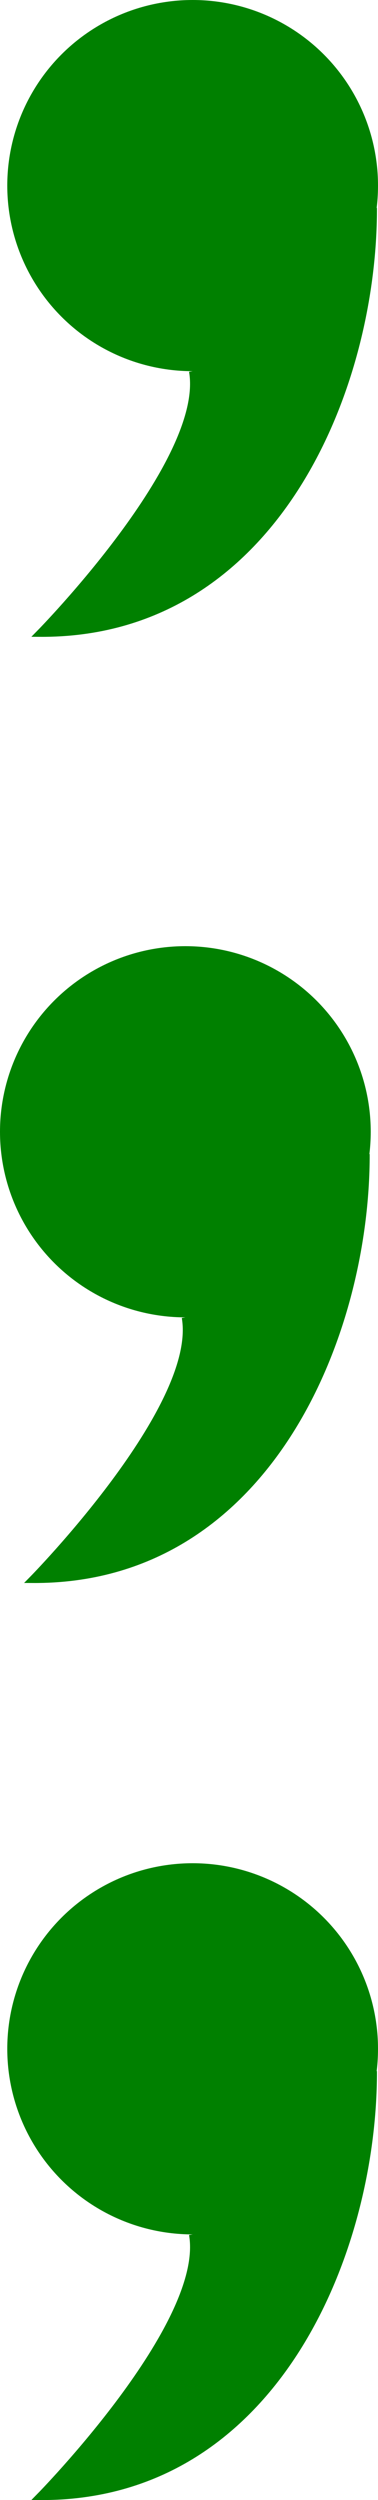
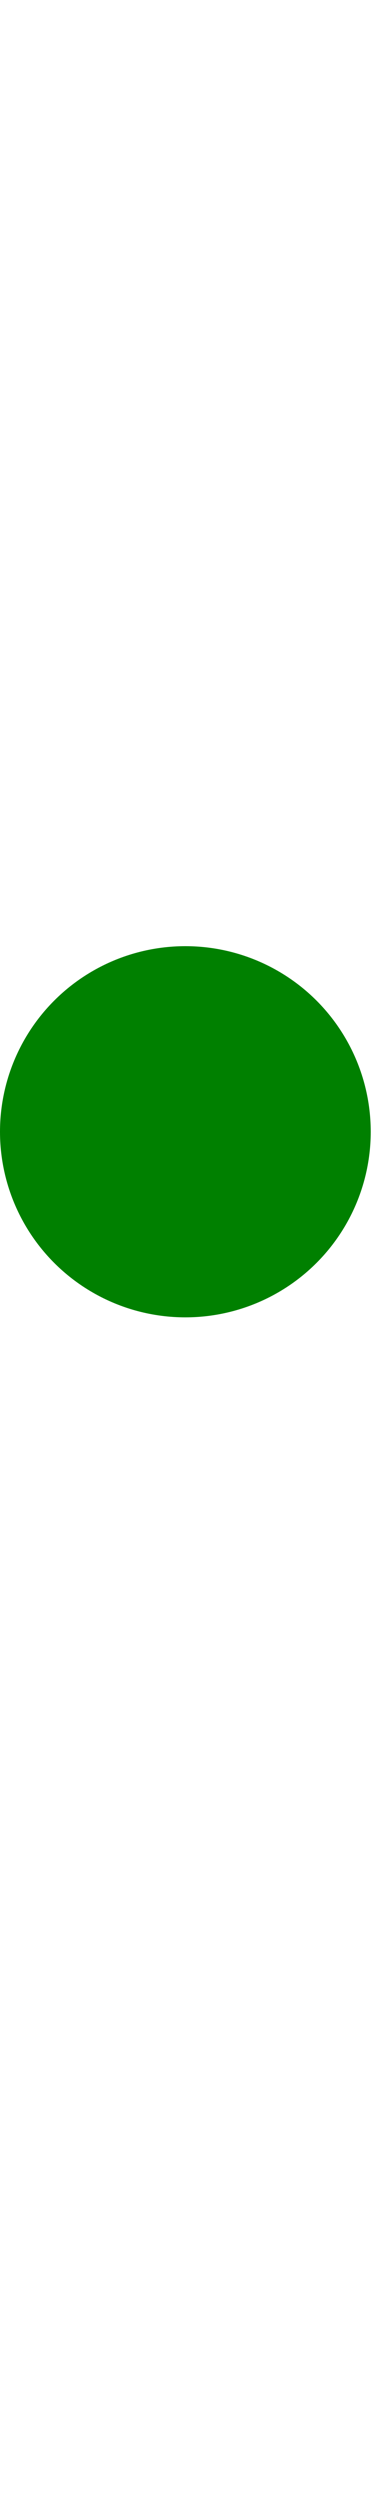
<svg xmlns="http://www.w3.org/2000/svg" xmlns:ns1="http://www.inkscape.org/namespaces/inkscape" xmlns:ns2="http://sodipodi.sourceforge.net/DTD/sodipodi-0.dtd" id="WAS-WSD-HIP----" width="52" height="343.501" viewBox="0 0 52 343.501" version="1.1" ns1:version="0.48.2 r9819" ns2:docname="was-wsd-hip----.svg">
  <defs id="defs26" />
  <ns2:namedview pagecolor="#ffffff" bordercolor="#666666" borderopacity="1" objecttolerance="10" gridtolerance="10" guidetolerance="10" ns1:pageopacity="0" ns1:pageshadow="2" ns1:window-width="640" ns1:window-height="480" id="namedview24" showgrid="false" ns1:zoom="0.59" ns1:cx="23.5" ns1:cy="171.00071" ns1:window-x="0" ns1:window-y="0" ns1:window-maximized="0" ns1:current-layer="WAS-WSD-HIP----" />
  <g transform="translate(-193.5,-101.5)" id="g3">
    <svg viewBox="0 0 400 400" id="_0.WAS-WSD--------" width="400" height="400" version="1.1" ns1:version="0.48.2 r9819">
-       <circle cx="220" cy="127" r="25" style="fill:#008000;stroke:#008000;stroke-width:1" id="circle6" d="m 245,127 c 0,13.807 -11.193,25 -25,25 -13.807,0 -25,-11.193 -25,-25 0,-13.807 11.193,-25 25,-25 13.807,0 25,11.193 25,25 z" ns2:cx="220" ns2:cy="127" ns2:rx="25" ns2:ry="25" />
-       <path d="m 220,152.5 c 2.179,12.429 -21,36 -21,36 32.107,0.179 45.902,-33.494 45.857,-58.429" style="fill:#008000;stroke:#008000;stroke-width:1" id="path8" ns1:connector-curvature="0" />
-     </svg>
+       </svg>
  </g>
  <g transform="translate(-194.5,28.5)" id="g10">
    <svg viewBox="0 0 400 400" id="_1.WAS-WSD--------" width="400" height="400" version="1.1" ns1:version="0.48.2 r9819">
      <circle cx="220" cy="127" r="25" style="fill:#008000;stroke:#008000;stroke-width:1" id="circle13" d="m 245,127 c 0,13.807 -11.193,25 -25,25 -13.807,0 -25,-11.193 -25,-25 0,-13.807 11.193,-25 25,-25 13.807,0 25,11.193 25,25 z" ns2:cx="220" ns2:cy="127" ns2:rx="25" ns2:ry="25" />
-       <path d="m 220,152.5 c 2.179,12.429 -21,36 -21,36 32.107,0.179 45.902,-33.494 45.857,-58.429" style="fill:#008000;stroke:#008000;stroke-width:1" id="path15" ns1:connector-curvature="0" />
    </svg>
  </g>
  <g transform="translate(-193.5,154.5)" id="g17">
    <svg viewBox="0 0 400 400" id="_2.WAS-WSD--------" width="400" height="400" version="1.1" ns1:version="0.48.2 r9819">
-       <circle cx="220" cy="127" r="25" style="fill:#008000;stroke:#008000;stroke-width:1" id="circle20" d="m 245,127 c 0,13.807 -11.193,25 -25,25 -13.807,0 -25,-11.193 -25,-25 0,-13.807 11.193,-25 25,-25 13.807,0 25,11.193 25,25 z" ns2:cx="220" ns2:cy="127" ns2:rx="25" ns2:ry="25" />
-       <path d="m 220,152.5 c 2.179,12.429 -21,36 -21,36 32.107,0.179 45.902,-33.494 45.857,-58.429" style="fill:#008000;stroke:#008000;stroke-width:1" id="path22" ns1:connector-curvature="0" />
-     </svg>
+       </svg>
  </g>
</svg>